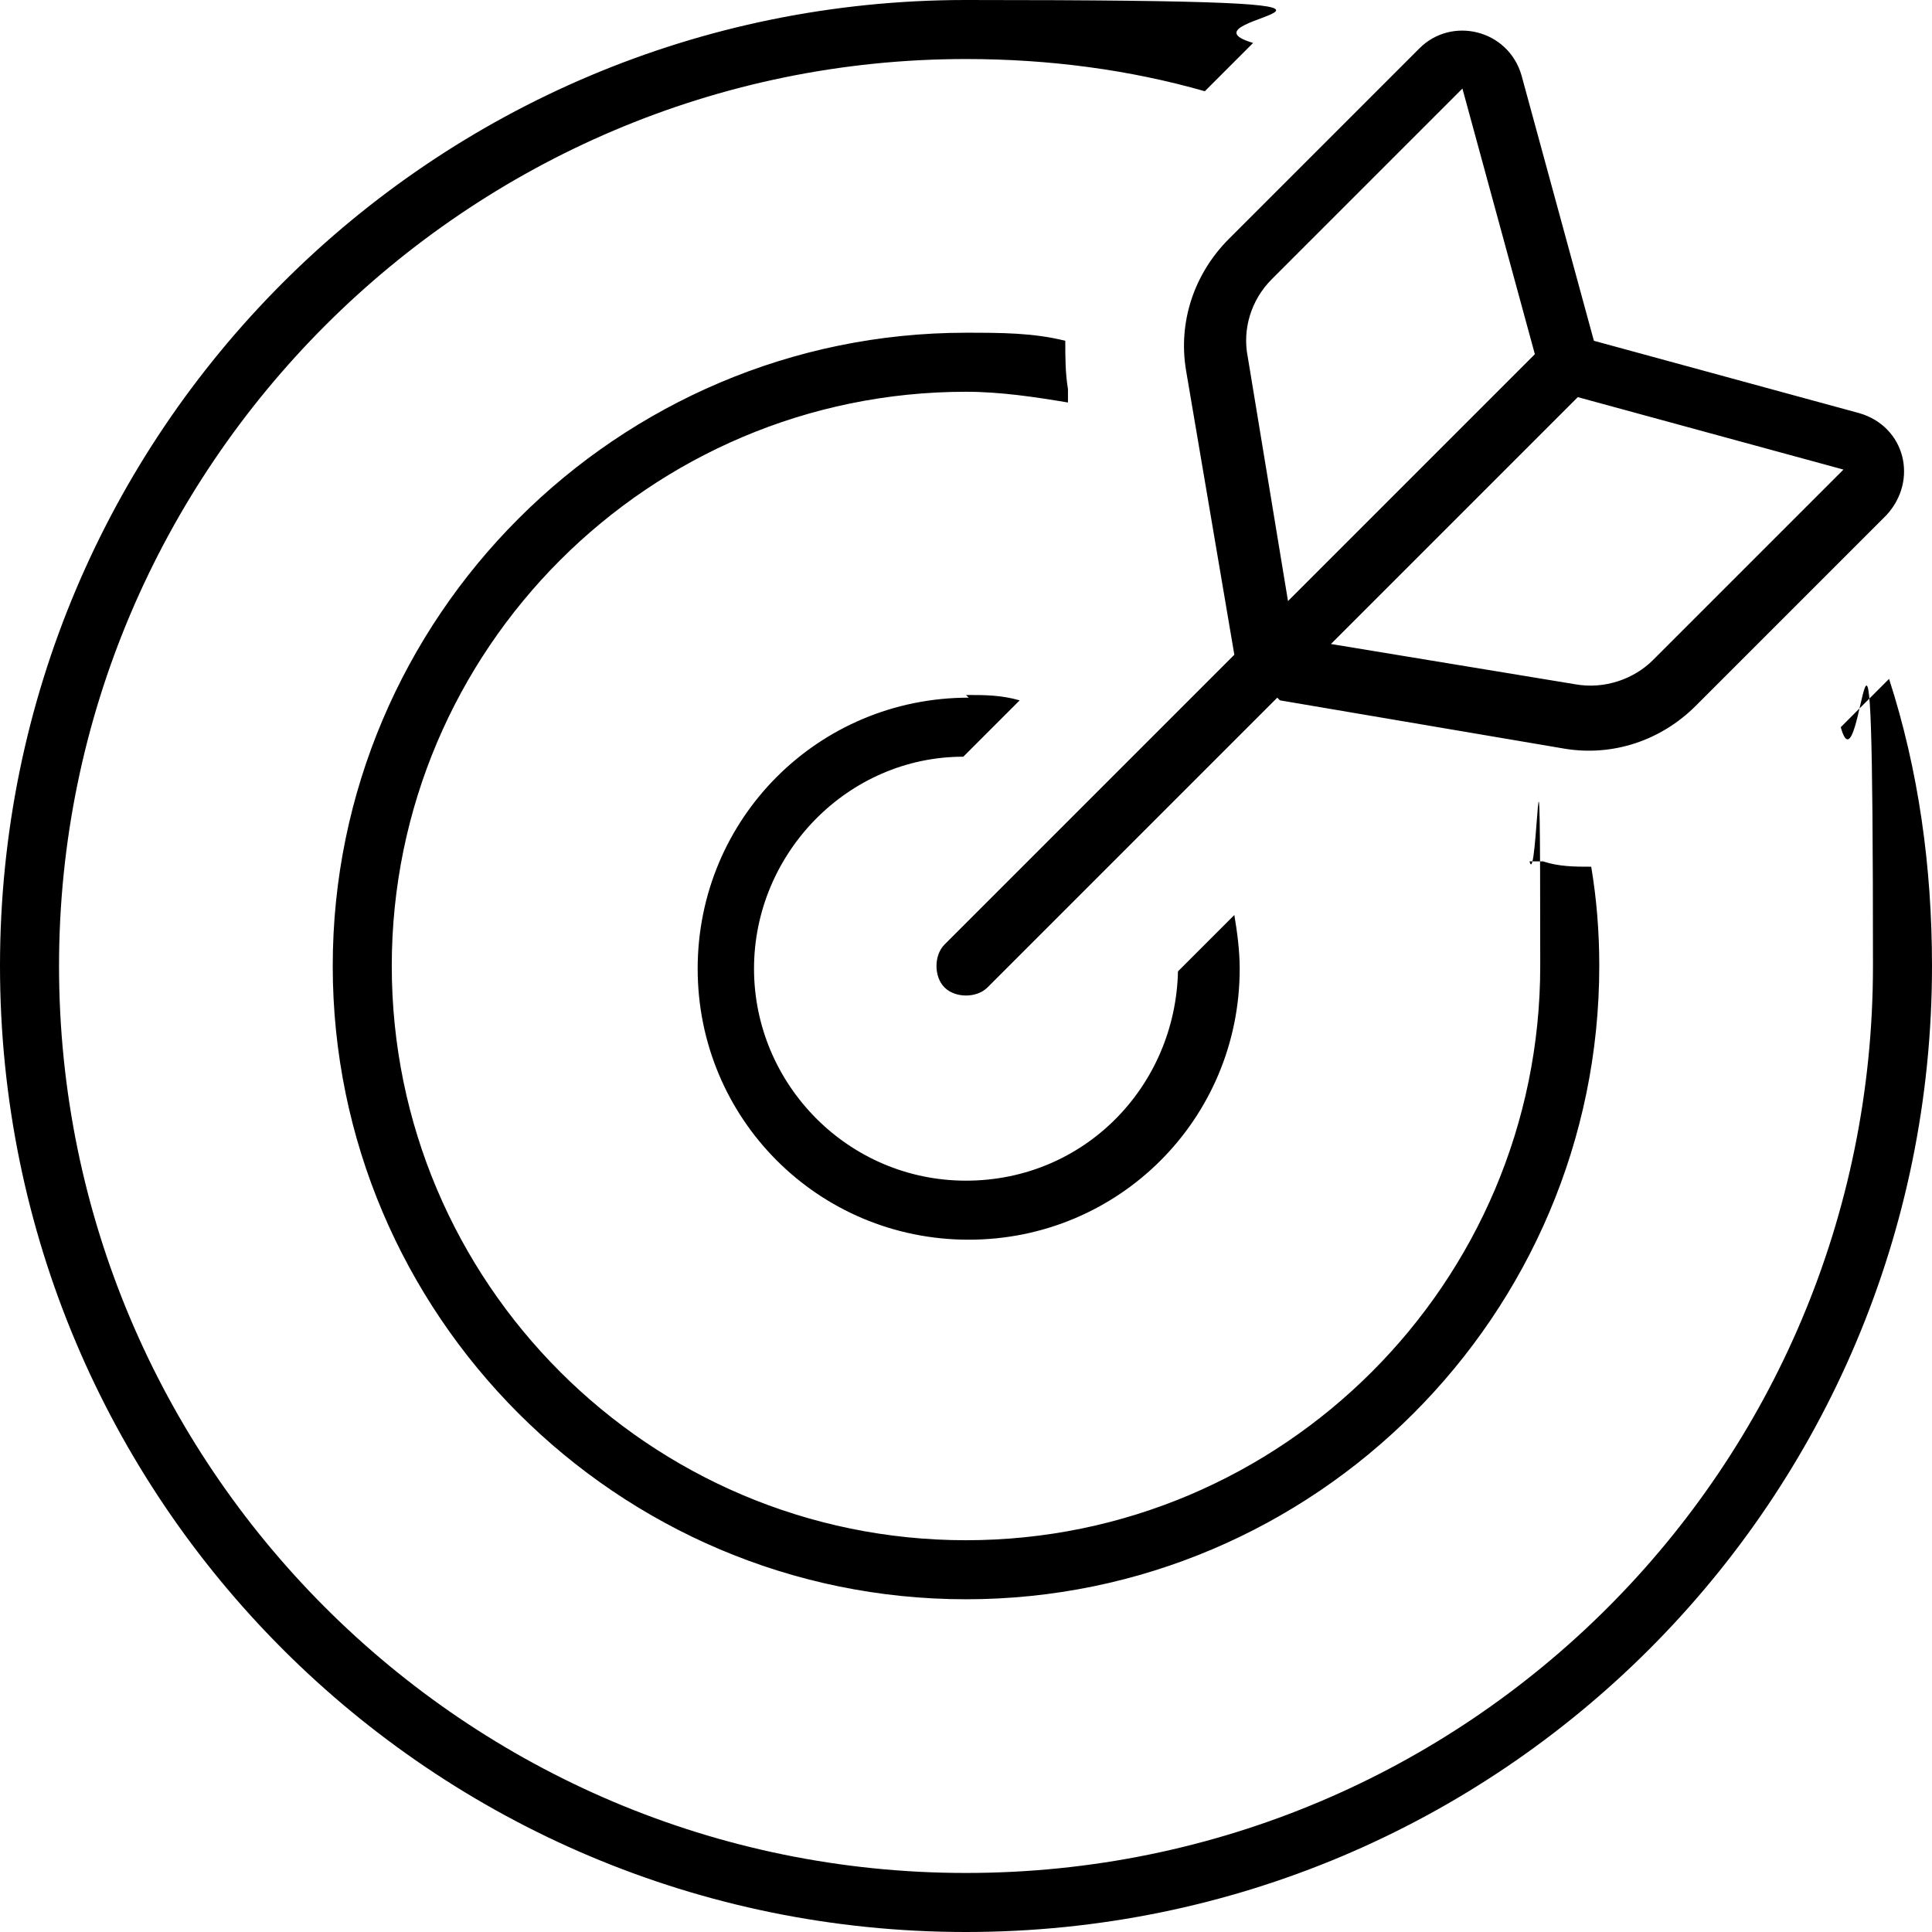
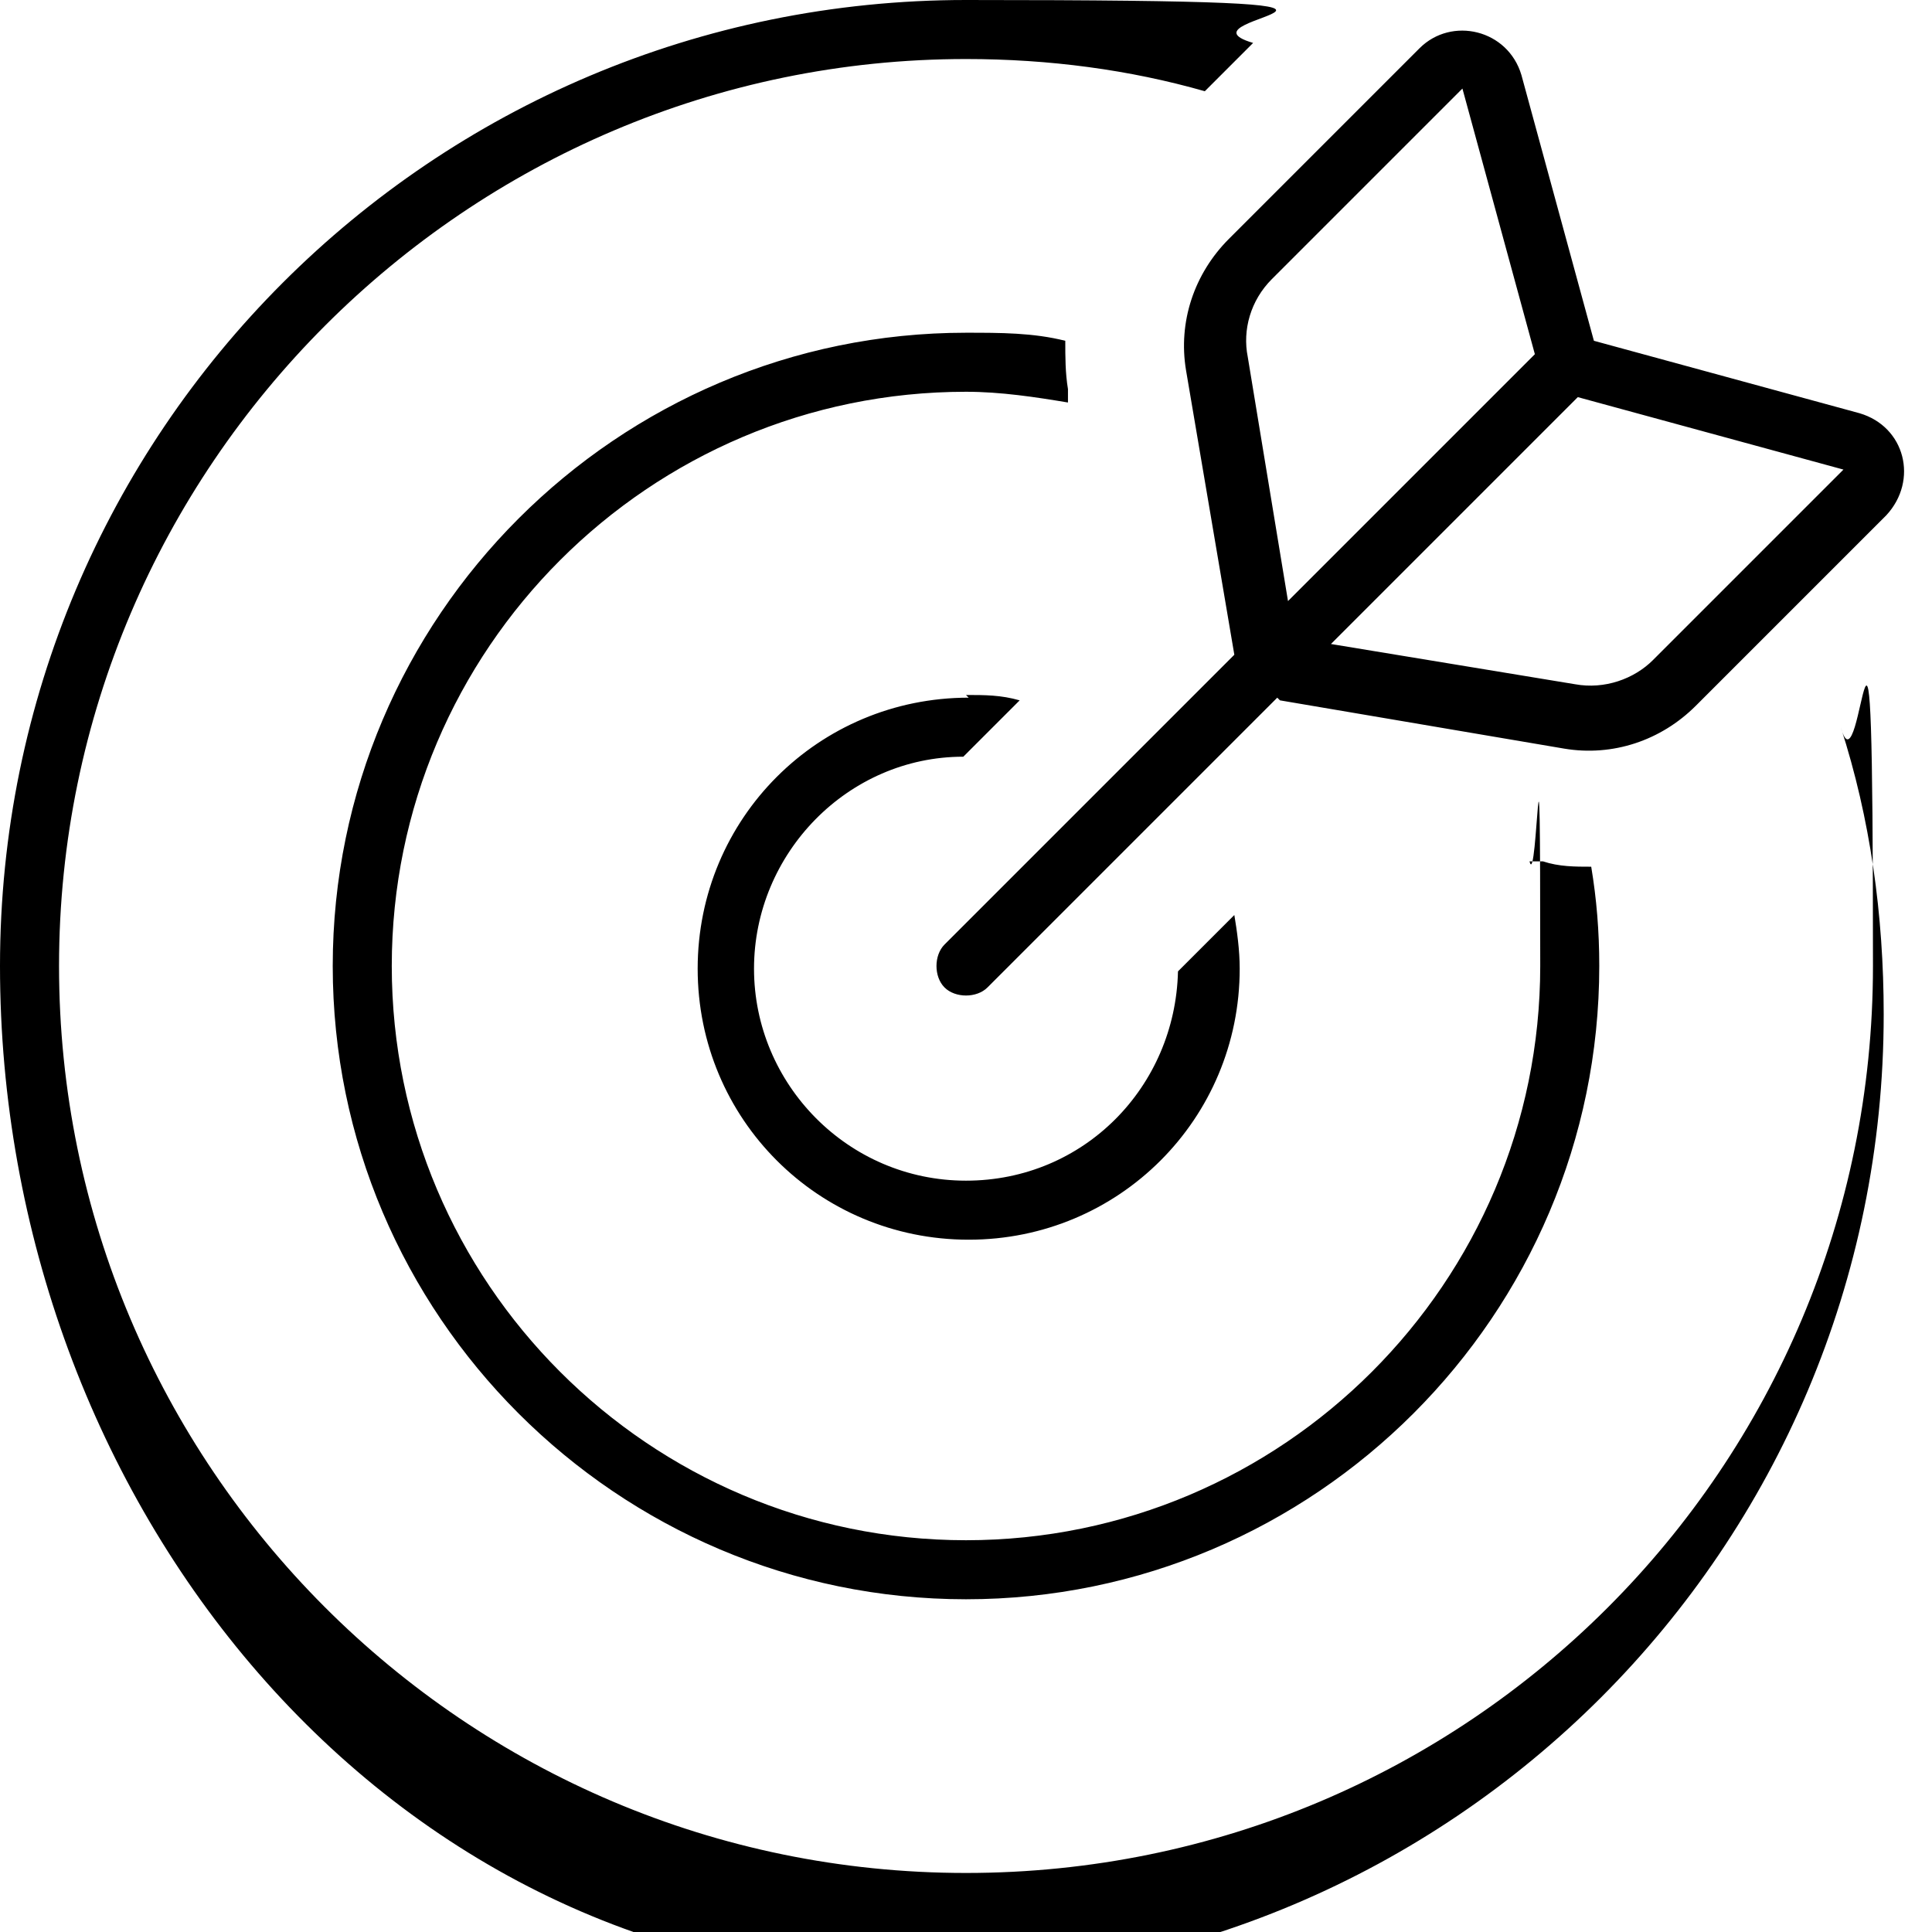
<svg xmlns="http://www.w3.org/2000/svg" version="1.1" viewBox="0 0 72 72">
-   <path d="M44.9,3.4c-2.8-.8-5.8-1.2-8.9-1.2C17.4,2.2,2.2,17.4,2.2,36s15.1,33.8,33.8,33.8,33.8-15.1,33.8-33.8-.4-6-1.2-8.9l1.8-1.8c1.1,3.4,1.6,7,1.6,10.7,0,19.9-16.1,36-36,36S0,55.9,0,36,16.1,0,36,0s7.3.6,10.7,1.6l-1.8,1.8ZM59.3,32.3c.2,1.2.3,2.4.3,3.7,0,13-10.6,23.6-23.6,23.6s-23.6-10.6-23.6-23.6,10.6-23.6,23.6-23.6c1.3,0,2.5,0,3.7.3,0,.6,0,1.2.1,1.8v.5c-1.2-.2-2.5-.4-3.8-.4-11.8,0-21.4,9.6-21.4,21.4s9.6,21.4,21.4,21.4,21.4-9.6,21.4-21.4-.1-2.7-.4-3.9h.5c.6.2,1.2.2,1.8.2h0ZM36,25.9c.7,0,1.3,0,2,.2l-2.1,2.1c-4.3,0-7.8,3.6-7.8,7.9s3.5,7.9,7.9,7.9,7.8-3.5,7.9-7.8l2.1-2.1c.1.6.2,1.3.2,2,0,5.6-4.5,10.1-10.1,10.1s-10.1-4.5-10.1-10.1,4.5-10.1,10.1-10.1h0ZM47.6,26l-10.8,10.8c-.4.4-1.2.4-1.6,0-.4-.4-.4-1.2,0-1.6l10.8-10.8-1.8-10.6c-.3-1.8.3-3.6,1.6-4.9l7.1-7.1c1.2-1.2,3.3-.7,3.8,1l2.7,9.9,9.9,2.7c1.7.5,2.2,2.5,1,3.8l-7.1,7.1c-1.3,1.3-3.1,1.9-4.9,1.6l-10.6-1.8h0ZM57.2,13.2l-2.7-9.9-7.1,7.1c-.8.8-1.1,1.9-.9,2.9l1.5,9.1,9.2-9.2h0ZM49.6,24l9.1,1.5c1.1.2,2.2-.2,2.9-.9l7.1-7.1-9.9-2.7-9.2,9.2h0Z" />
+   <path d="M44.9,3.4c-2.8-.8-5.8-1.2-8.9-1.2C17.4,2.2,2.2,17.4,2.2,36s15.1,33.8,33.8,33.8,33.8-15.1,33.8-33.8-.4-6-1.2-8.9c1.1,3.4,1.6,7,1.6,10.7,0,19.9-16.1,36-36,36S0,55.9,0,36,16.1,0,36,0s7.3.6,10.7,1.6l-1.8,1.8ZM59.3,32.3c.2,1.2.3,2.4.3,3.7,0,13-10.6,23.6-23.6,23.6s-23.6-10.6-23.6-23.6,10.6-23.6,23.6-23.6c1.3,0,2.5,0,3.7.3,0,.6,0,1.2.1,1.8v.5c-1.2-.2-2.5-.4-3.8-.4-11.8,0-21.4,9.6-21.4,21.4s9.6,21.4,21.4,21.4,21.4-9.6,21.4-21.4-.1-2.7-.4-3.9h.5c.6.2,1.2.2,1.8.2h0ZM36,25.9c.7,0,1.3,0,2,.2l-2.1,2.1c-4.3,0-7.8,3.6-7.8,7.9s3.5,7.9,7.9,7.9,7.8-3.5,7.9-7.8l2.1-2.1c.1.6.2,1.3.2,2,0,5.6-4.5,10.1-10.1,10.1s-10.1-4.5-10.1-10.1,4.5-10.1,10.1-10.1h0ZM47.6,26l-10.8,10.8c-.4.4-1.2.4-1.6,0-.4-.4-.4-1.2,0-1.6l10.8-10.8-1.8-10.6c-.3-1.8.3-3.6,1.6-4.9l7.1-7.1c1.2-1.2,3.3-.7,3.8,1l2.7,9.9,9.9,2.7c1.7.5,2.2,2.5,1,3.8l-7.1,7.1c-1.3,1.3-3.1,1.9-4.9,1.6l-10.6-1.8h0ZM57.2,13.2l-2.7-9.9-7.1,7.1c-.8.8-1.1,1.9-.9,2.9l1.5,9.1,9.2-9.2h0ZM49.6,24l9.1,1.5c1.1.2,2.2-.2,2.9-.9l7.1-7.1-9.9-2.7-9.2,9.2h0Z" />
</svg>